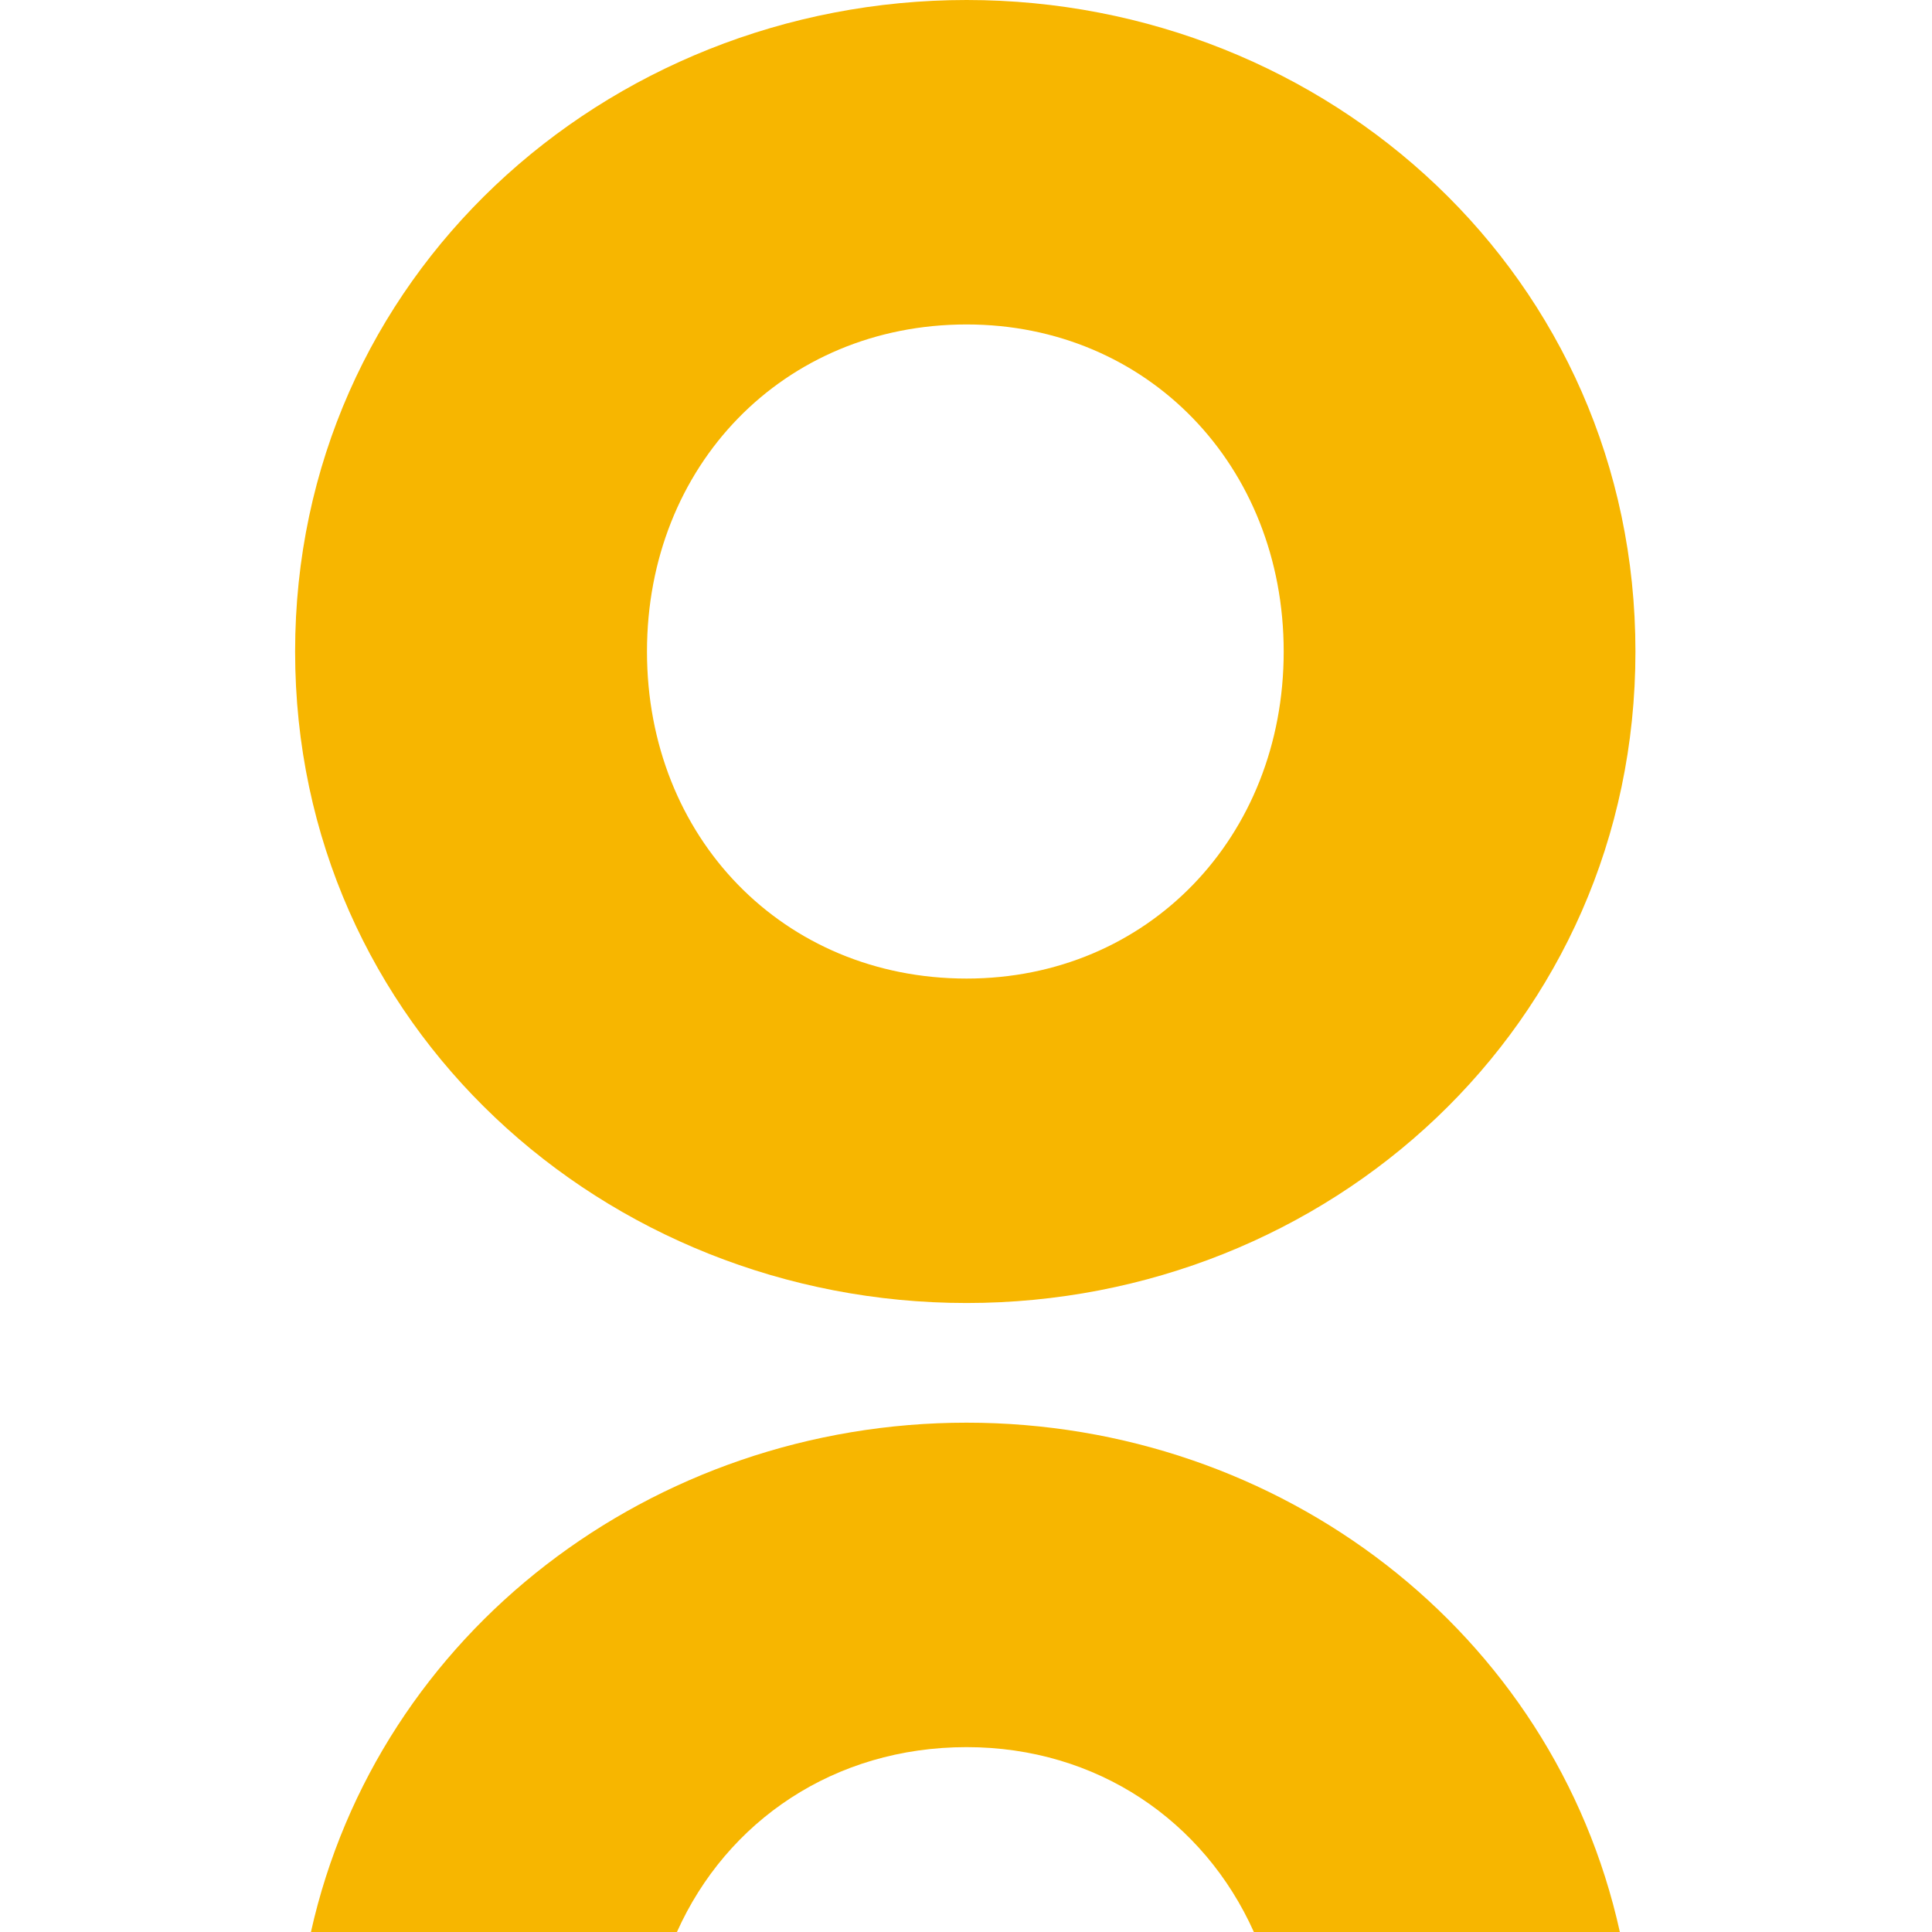
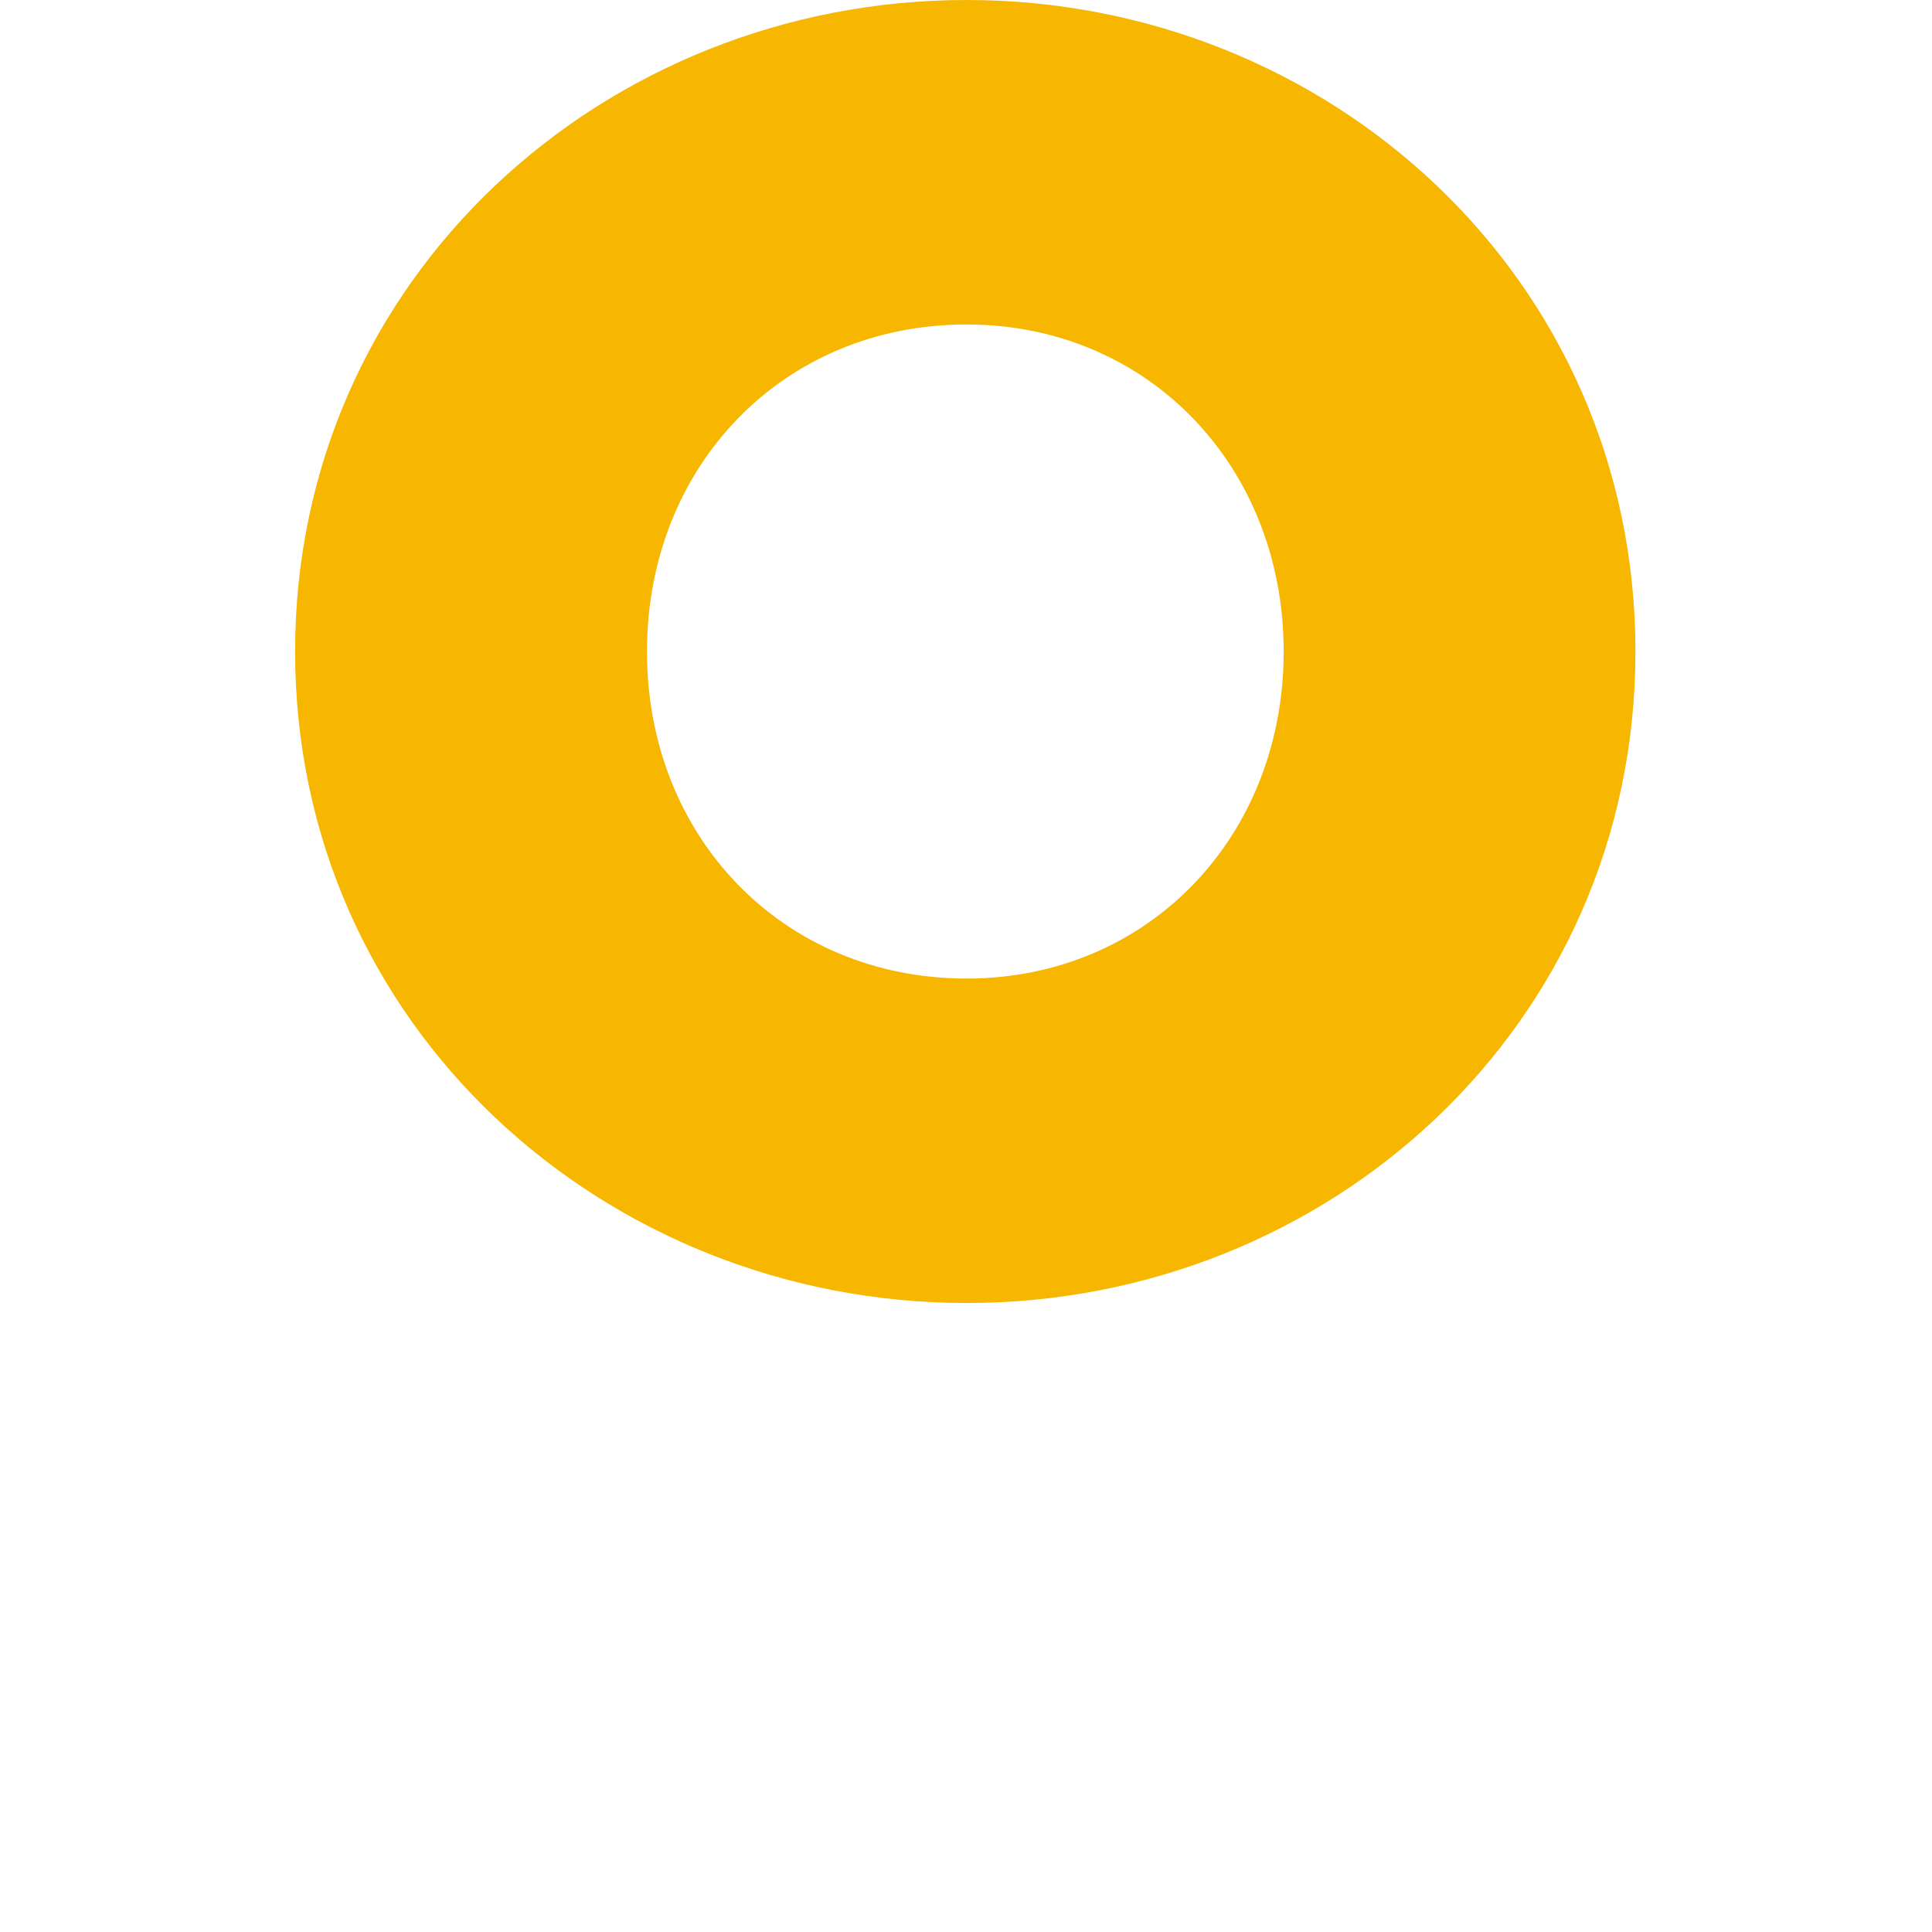
<svg xmlns="http://www.w3.org/2000/svg" width="16" height="16" viewBox="0 0 16 16" fill="none">
  <path fill-rule="evenodd" clip-rule="evenodd" d="M13.544 5.396C13.544 8.495 11 10.791 8.005 10.791C5.009 10.791 2.444 8.495 2.444 5.396C2.444 2.298 5.009 0 8.005 0C11 0 13.544 2.298 13.544 5.396ZM10.631 5.396C10.631 3.857 9.503 2.687 8.005 2.687C6.487 2.687 5.358 3.857 5.358 5.396C5.358 6.935 6.487 8.104 8.005 8.104C9.503 8.104 10.631 6.935 10.631 5.396Z" fill="#F7B600" />
-   <path d="M8.005 11.782C5.404 11.782 3.13 13.515 2.575 16H5.606C6.018 15.081 6.909 14.469 8.005 14.469C9.087 14.469 9.972 15.081 10.384 16H13.415C12.866 13.515 10.607 11.782 8.005 11.782Z" fill="#F7B600" />
</svg>